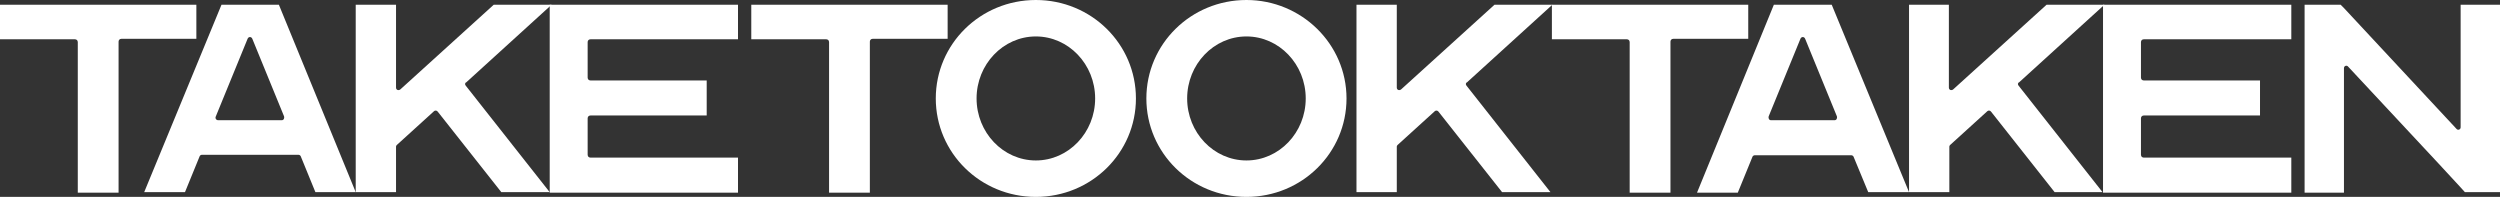
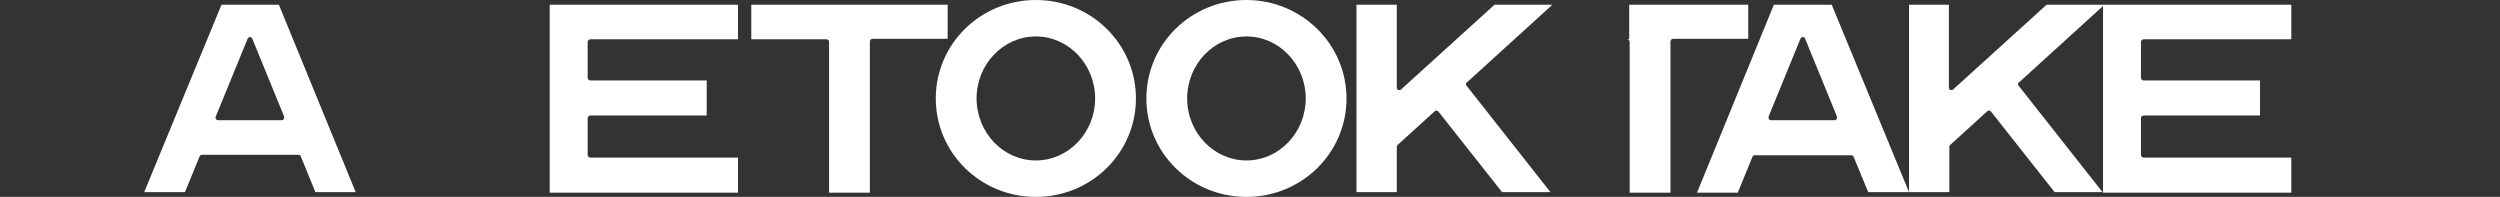
<svg xmlns="http://www.w3.org/2000/svg" width="419" height="33" viewBox="0 0 419 33" fill="none">
  <rect x="0" y="0" width="419" height="33" fill="#333333" stroke="none" />
  <g clip-path="url(#clip0_3125_1155)">
    <path d="M52.862 32.206H59.619L46.741 0.793H43.879H39.984H37.123L24.166 32.206H31.002L33.466 26.178C33.545 26.019 33.705 25.94 33.864 25.94H50C50.159 25.94 50.318 26.019 50.398 26.178L52.862 32.206ZM36.169 19.514L41.495 6.505C41.654 6.108 42.131 6.108 42.29 6.505L47.615 19.514C47.695 19.831 47.536 20.149 47.218 20.149H36.566C36.248 20.149 36.01 19.831 36.169 19.514Z" fill="white" />
-     <path d="M32.751 0.793H19.793H12.957H0V6.584H12.56C12.798 6.584 13.037 6.742 13.037 7.06V32.286H19.873V6.98C19.873 6.742 20.032 6.505 20.35 6.505H32.91V0.793H32.751Z" fill="white" />
    <path d="M158.665 0.793H145.708H138.872H125.915V6.584H138.474C138.713 6.584 138.951 6.742 138.951 7.06V32.286H145.787V6.98C145.787 6.742 145.946 6.505 146.264 6.505H158.824V0.793H158.665Z" fill="white" />
    <path d="M173.61 0C164.309 0 156.837 7.377 156.837 16.5C156.837 25.623 164.309 33 173.61 33C182.91 33 190.382 25.623 190.382 16.5C190.382 7.377 182.91 0 173.61 0ZM173.61 26.892C168.125 26.892 163.673 22.212 163.673 16.5C163.673 10.789 168.125 6.108 173.61 6.108C179.095 6.108 183.546 10.789 183.546 16.5C183.546 22.212 179.095 26.892 173.61 26.892Z" fill="white" />
    <path d="M208.904 0C199.603 0 192.131 7.377 192.131 16.5C192.131 25.623 199.603 33 208.904 33C218.204 33 225.676 25.623 225.676 16.5C225.676 7.377 218.125 0 208.904 0ZM208.904 26.892C203.419 26.892 198.967 22.212 198.967 16.5C198.967 10.789 203.419 6.108 208.904 6.108C214.388 6.108 218.84 10.789 218.84 16.5C218.84 22.212 214.388 26.892 208.904 26.892Z" fill="white" />
-     <path d="M84.26 32.206H91.653H91.892H92.13L78.06 14.358C77.901 14.199 77.901 13.882 78.14 13.803L92.448 0.793H92.13H82.75L67.09 14.992C66.772 15.23 66.375 15.072 66.375 14.675V0.793H66.216H59.857H59.618V32.206H60.016H65.978H66.375V24.591C66.375 24.432 66.454 24.353 66.534 24.274L72.734 18.642C72.893 18.483 73.211 18.483 73.37 18.721L84.022 32.206H84.26Z" fill="white" />
    <path d="M251.988 32.206H259.381H259.619H259.858L245.788 14.358C245.629 14.199 245.629 13.882 245.867 13.803L260.176 0.793H259.858H250.478L234.818 14.992C234.5 15.23 234.102 15.072 234.102 14.675V0.793H233.943H227.584H227.346V32.206H227.743H233.705H234.102V24.591C234.102 24.432 234.182 24.353 234.261 24.274L240.462 18.642C240.621 18.483 240.939 18.483 241.098 18.721L251.75 32.206H251.988Z" fill="white" />
-     <path d="M412.402 0.793V21.339C412.402 21.735 411.925 21.894 411.687 21.577L392.847 1.348L392.291 0.793H386.25V32.286H392.847V11.423C392.847 11.026 393.324 10.867 393.563 11.185L408.587 27.288L412.402 31.413L413.118 32.206H418.285H419V0.793H412.402Z" fill="white" />
    <path d="M123.689 6.663V0.793H98.57H96.9H92.131V32.286H96.9H98.57H123.689V26.416H98.967C98.729 26.416 98.49 26.257 98.49 25.94V19.831C98.49 19.593 98.649 19.355 98.967 19.355H118.443V13.485H98.967C98.729 13.485 98.49 13.327 98.49 13.009V7.06C98.49 6.822 98.649 6.584 98.967 6.584H123.689V6.663Z" fill="white" />
    <path d="M313.117 32.206H319.954L306.997 0.793H304.135H300.24H297.299L284.421 32.286H291.257L293.721 26.257C293.801 26.098 293.96 26.019 294.119 26.019H310.256C310.415 26.019 310.574 26.098 310.653 26.257L313.117 32.206ZM296.424 19.514L301.75 6.505C301.909 6.108 302.386 6.108 302.545 6.505L307.871 19.514C307.95 19.831 307.791 20.149 307.473 20.149H296.822C296.504 20.149 296.345 19.831 296.424 19.514Z" fill="white" />
-     <path d="M292.847 0.793H279.89H273.054H260.097V6.584H272.656C272.895 6.584 273.133 6.742 273.133 7.06V32.286H279.97V6.98C279.97 6.742 280.129 6.505 280.446 6.505H293.006V0.793H292.847Z" fill="white" />
+     <path d="M292.847 0.793H279.89H273.054V6.584H272.656C272.895 6.584 273.133 6.742 273.133 7.06V32.286H279.97V6.98C279.97 6.742 280.129 6.505 280.446 6.505H293.006V0.793H292.847Z" fill="white" />
    <path d="M344.517 32.206H351.909H352.148H352.386L338.316 14.358C338.157 14.199 338.157 13.882 338.396 13.803L352.704 0.793H352.386H343.006L327.346 14.992C327.028 15.23 326.631 15.072 326.631 14.675V0.793H326.472H320.113H319.954V32.206H320.351H326.313H326.71V24.591C326.71 24.432 326.79 24.353 326.869 24.274L333.07 18.642C333.229 18.483 333.547 18.483 333.706 18.721L344.358 32.206H344.517Z" fill="white" />
    <path d="M384.024 6.663V0.793H358.905H357.235H352.466V32.286H357.235H358.905H384.024V26.416H359.302C359.064 26.416 358.825 26.257 358.825 25.94V19.831C358.825 19.593 358.984 19.355 359.302 19.355H378.778V13.485H359.302C359.064 13.485 358.825 13.327 358.825 13.009V7.06C358.825 6.822 358.984 6.584 359.302 6.584H384.024V6.663Z" fill="white" />
  </g>
  <defs>
    <clipPath id="clip0_3125_1155">
      <rect width="419" height="33" fill="white" />
    </clipPath>
  </defs>
</svg>